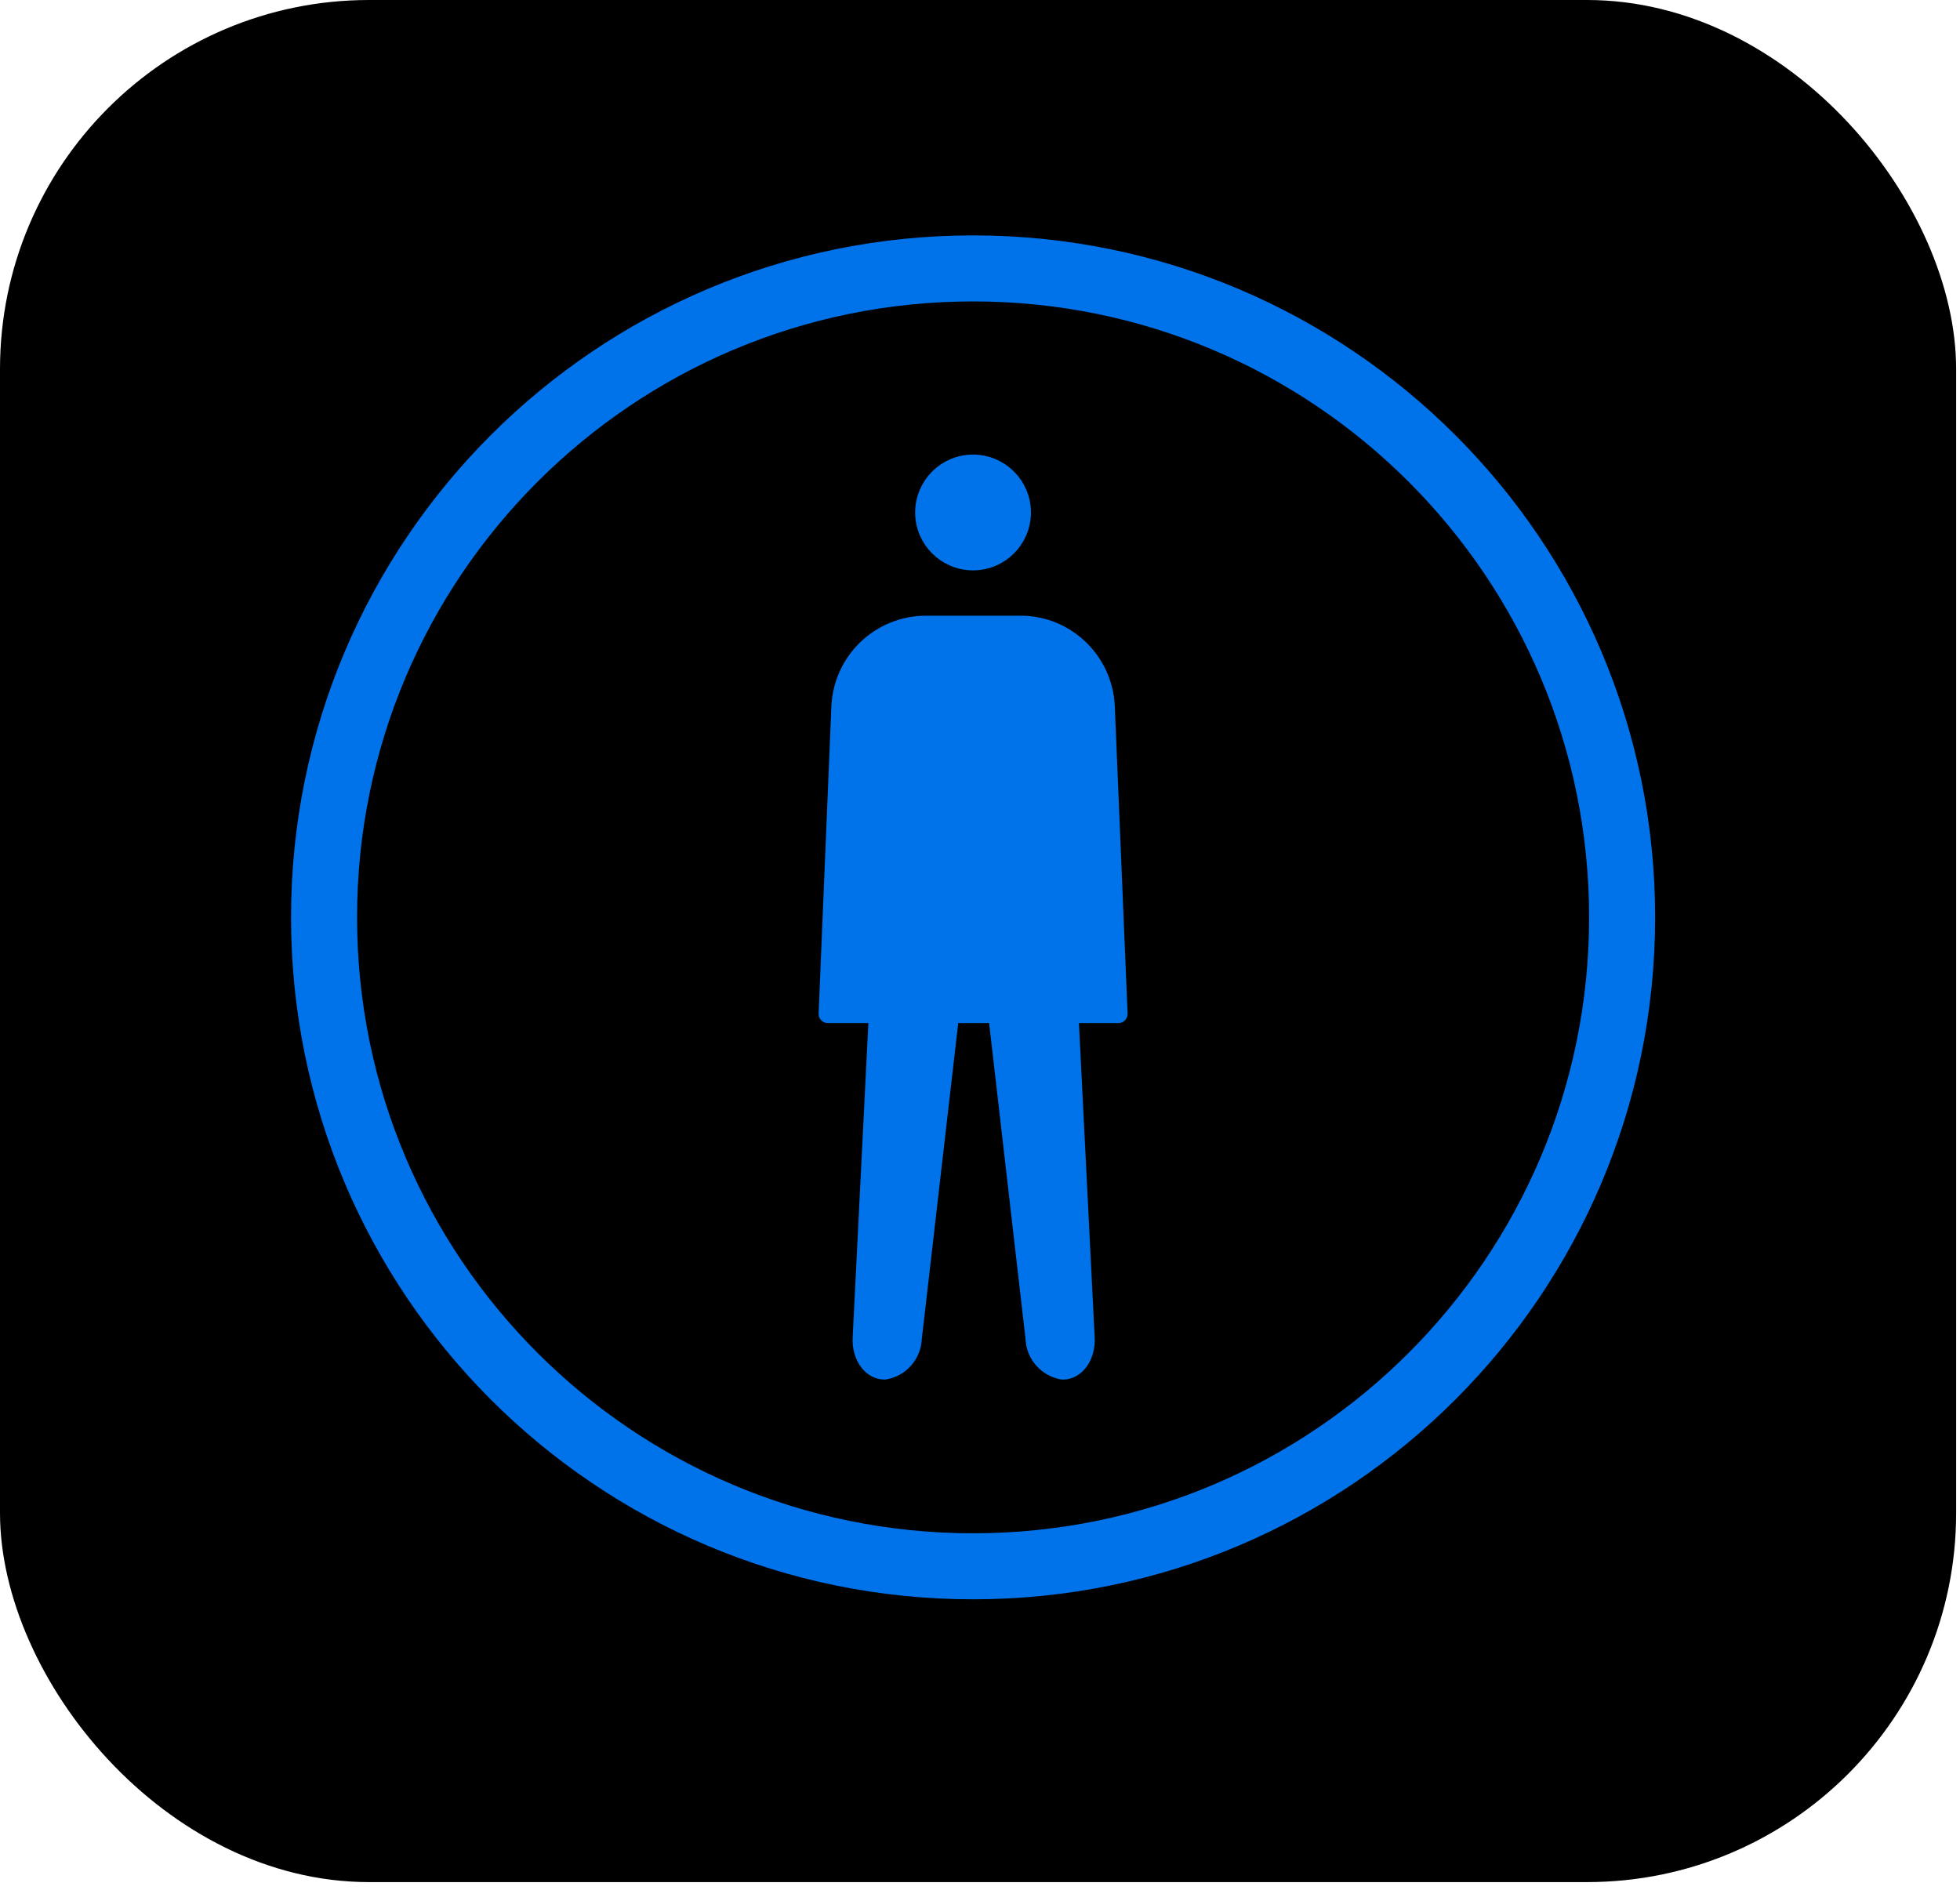
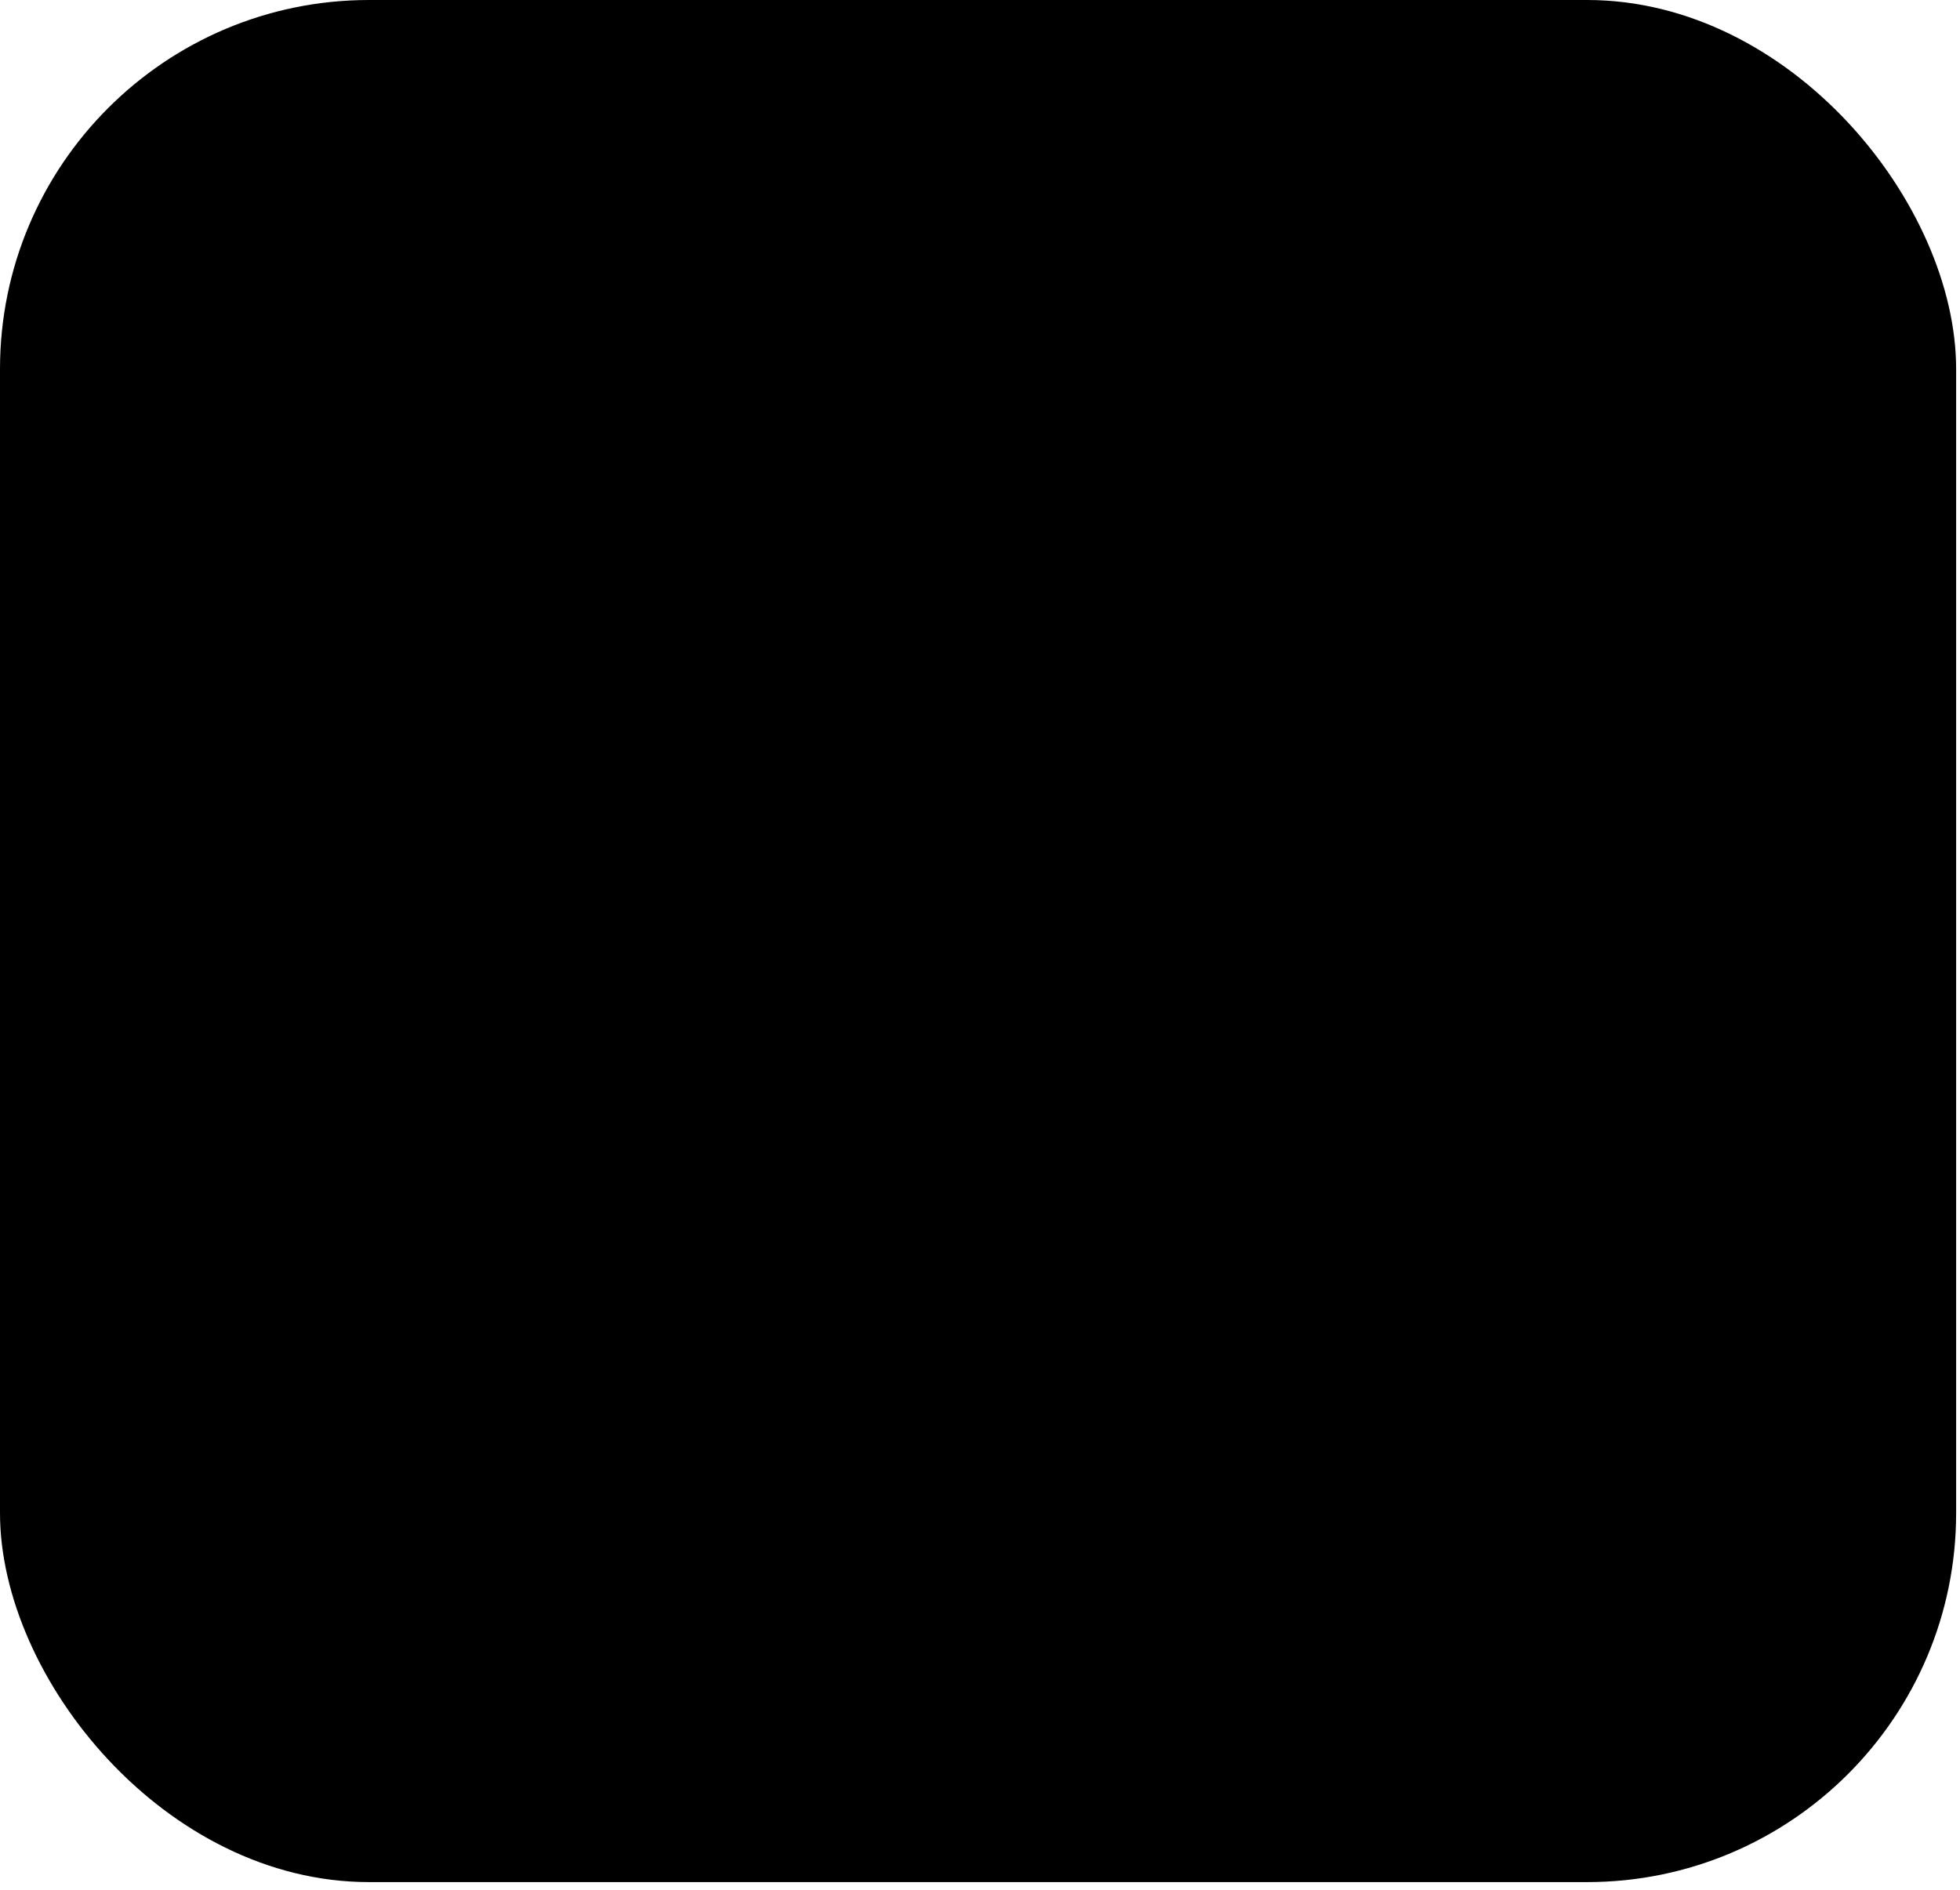
<svg xmlns="http://www.w3.org/2000/svg" width="141" height="136" viewBox="0 0 141 136" fill="none">
  <rect width="140.722" height="135.412" rx="26.551" fill="black" />
-   <path d="M70.002 112.691C95.789 112.691 116.693 91.787 116.693 66.001C116.693 40.214 95.789 19.311 70.002 19.311C44.216 19.311 23.312 40.214 23.312 66.001C23.312 91.787 44.216 112.691 70.002 112.691Z" stroke="#0073EB" stroke-width="4.75" stroke-linecap="round" stroke-linejoin="round" />
-   <path d="M70 40.371C71.933 40.371 73.5 38.804 73.5 36.871C73.5 34.938 71.933 33.371 70 33.371C68.067 33.371 66.5 34.938 66.5 36.871C66.5 38.804 68.067 40.371 70 40.371Z" fill="#0073EB" stroke="#0073EB" stroke-width="1.33" stroke-linecap="round" stroke-linejoin="round" />
-   <path d="M59.555 72.943H80.453L79.531 50.791C79.361 47.55 76.703 44.999 73.5 44.964H66.548C64.984 44.981 63.486 45.593 62.358 46.676C61.23 47.759 60.557 49.23 60.475 50.791L59.555 72.943Z" fill="#0073EB" stroke="#0073EB" stroke-width="1.33" stroke-linecap="round" stroke-linejoin="round" />
-   <path d="M64.216 51.959L62.004 96.258C61.939 97.541 62.674 98.591 63.635 98.591C64.187 98.498 64.69 98.216 65.058 97.793C65.425 97.371 65.635 96.834 65.651 96.274L68.612 70.591C68.759 69.316 69.403 68.274 70.043 68.274C70.684 68.274 71.326 69.316 71.478 70.591L74.438 96.276C74.454 96.836 74.663 97.373 75.031 97.795C75.399 98.218 75.901 98.5 76.454 98.593C77.416 98.593 78.15 97.543 78.085 96.26L75.869 51.959H64.216Z" fill="#0073EB" stroke="#0073EB" stroke-width="1.33" stroke-linecap="round" stroke-linejoin="round" />
</svg>